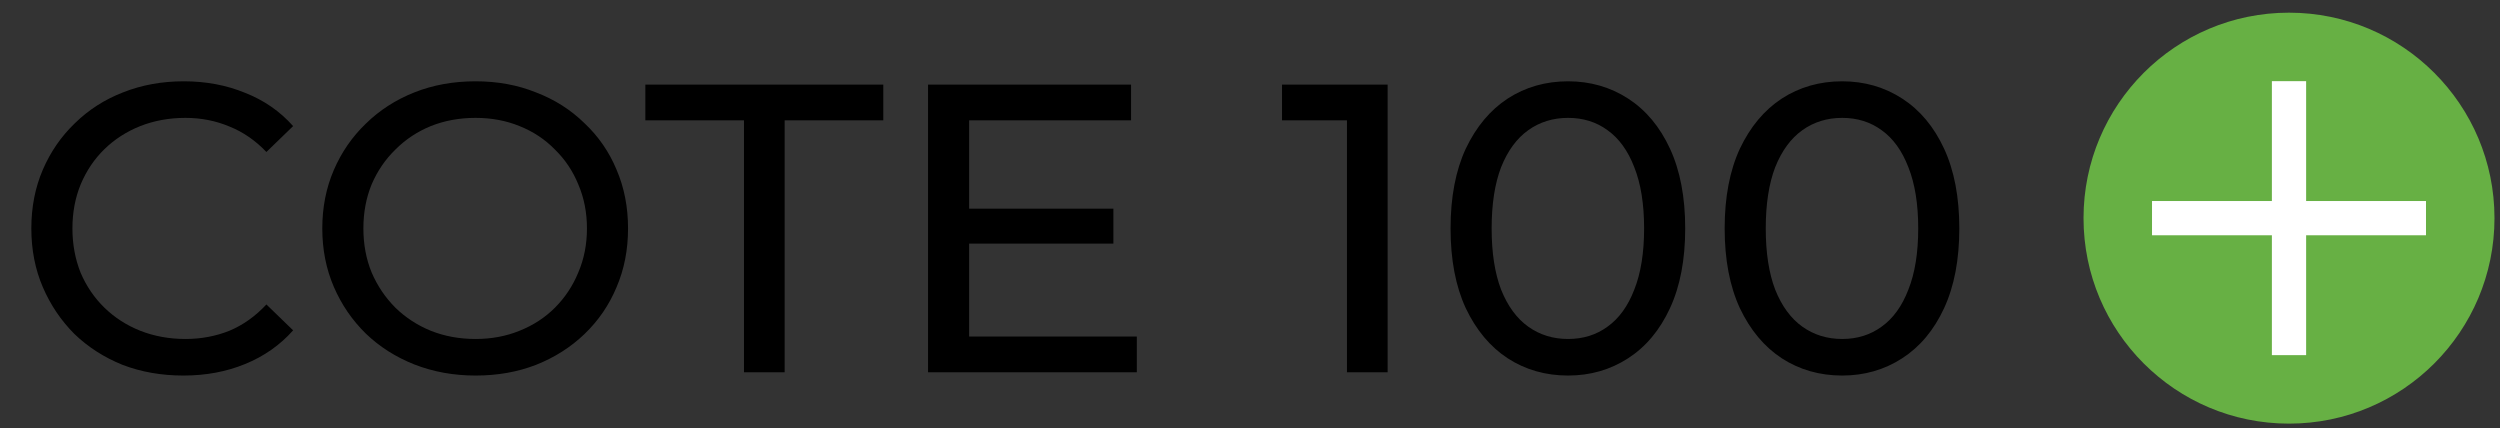
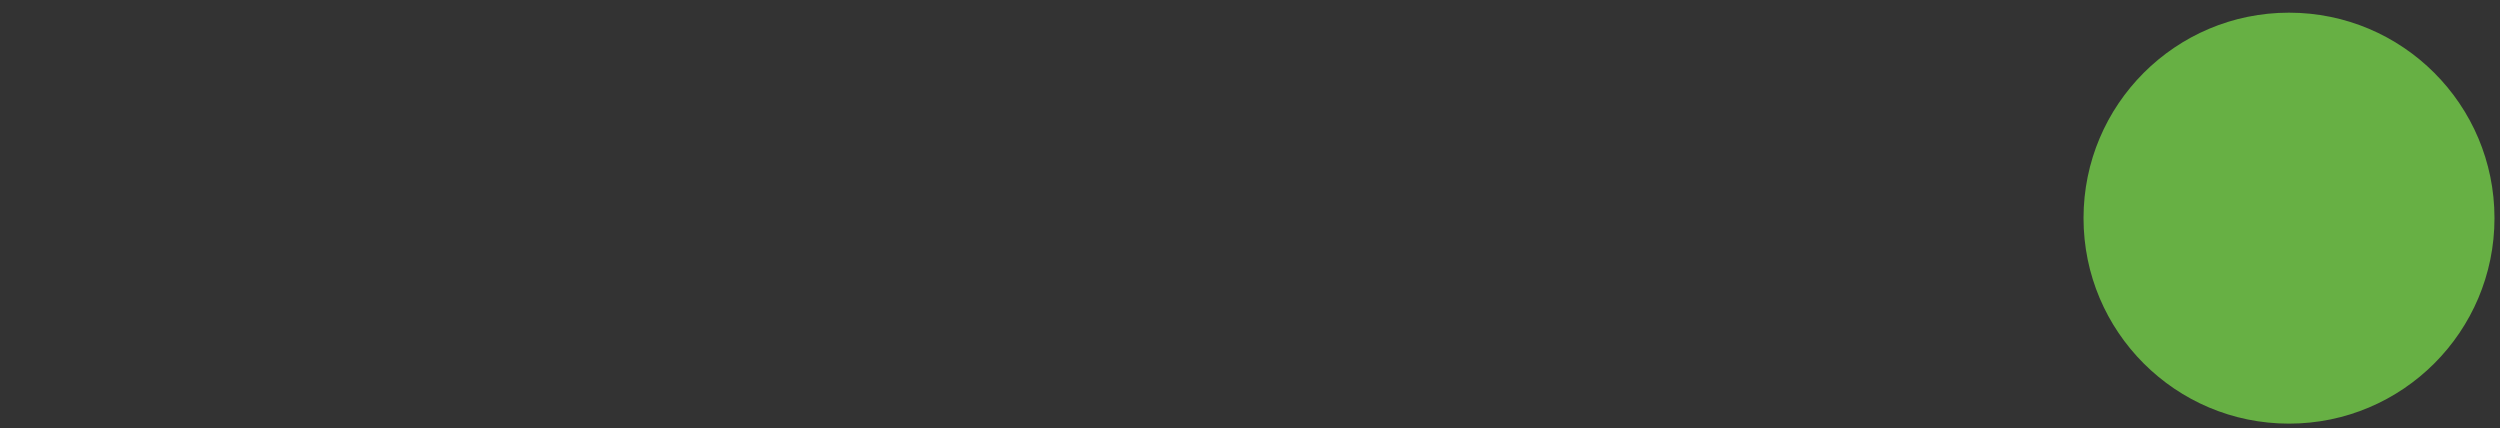
<svg xmlns="http://www.w3.org/2000/svg" width="146" height="25" viewBox="0 0 146 25" fill="none">
  <rect x="0" y="0" width="146" height="25" fill="#333333" stroke="none" />
-   <path d="M10.71 21.932C9.43 21.932 8.246 21.724 7.158 21.308C6.086 20.876 5.15 20.276 4.35 19.508C3.566 18.724 2.95 17.812 2.502 16.772C2.054 15.732 1.83 14.588 1.83 13.34C1.83 12.092 2.054 10.948 2.502 9.908C2.95 8.868 3.574 7.964 4.374 7.196C5.174 6.412 6.11 5.812 7.182 5.396C8.27 4.964 9.454 4.748 10.734 4.748C12.03 4.748 13.222 4.972 14.31 5.42C15.414 5.852 16.35 6.5 17.118 7.364L15.558 8.876C14.918 8.204 14.198 7.708 13.398 7.388C12.598 7.052 11.742 6.884 10.83 6.884C9.886 6.884 9.006 7.044 8.19 7.364C7.39 7.684 6.694 8.132 6.102 8.708C5.51 9.284 5.046 9.972 4.71 10.772C4.39 11.556 4.23 12.412 4.23 13.34C4.23 14.268 4.39 15.132 4.71 15.932C5.046 16.716 5.51 17.396 6.102 17.972C6.694 18.548 7.39 18.996 8.19 19.316C9.006 19.636 9.886 19.796 10.83 19.796C11.742 19.796 12.598 19.636 13.398 19.316C14.198 18.98 14.918 18.468 15.558 17.78L17.118 19.292C16.35 20.156 15.414 20.812 14.31 21.26C13.222 21.708 12.022 21.932 10.71 21.932ZM27.774 21.932C26.494 21.932 25.302 21.716 24.198 21.284C23.11 20.852 22.166 20.252 21.366 19.484C20.566 18.7 19.942 17.788 19.494 16.748C19.046 15.708 18.822 14.572 18.822 13.34C18.822 12.108 19.046 10.972 19.494 9.932C19.942 8.892 20.566 7.988 21.366 7.22C22.166 6.436 23.11 5.828 24.198 5.396C25.286 4.964 26.478 4.748 27.774 4.748C29.054 4.748 30.23 4.964 31.302 5.396C32.39 5.812 33.334 6.412 34.134 7.196C34.95 7.964 35.574 8.868 36.006 9.908C36.454 10.948 36.678 12.092 36.678 13.34C36.678 14.588 36.454 15.732 36.006 16.772C35.574 17.812 34.95 18.724 34.134 19.508C33.334 20.276 32.39 20.876 31.302 21.308C30.23 21.724 29.054 21.932 27.774 21.932ZM27.774 19.796C28.702 19.796 29.558 19.636 30.342 19.316C31.142 18.996 31.83 18.548 32.406 17.972C32.998 17.38 33.454 16.692 33.774 15.908C34.11 15.124 34.278 14.268 34.278 13.34C34.278 12.412 34.11 11.556 33.774 10.772C33.454 9.988 32.998 9.308 32.406 8.732C31.83 8.14 31.142 7.684 30.342 7.364C29.558 7.044 28.702 6.884 27.774 6.884C26.83 6.884 25.958 7.044 25.158 7.364C24.374 7.684 23.686 8.14 23.094 8.732C22.502 9.308 22.038 9.988 21.702 10.772C21.382 11.556 21.222 12.412 21.222 13.34C21.222 14.268 21.382 15.124 21.702 15.908C22.038 16.692 22.502 17.38 23.094 17.972C23.686 18.548 24.374 18.996 25.158 19.316C25.958 19.636 26.83 19.796 27.774 19.796ZM43.448 21.74V7.028H37.688V4.94H51.584V7.028H45.824V21.74H43.448ZM56.382 12.188H65.022V14.228H56.382V12.188ZM56.598 19.652H66.39V21.74H54.198V4.94H66.054V7.028H56.598V19.652Z" fill="black" />
-   <path d="M78.662 21.74V5.9L79.694 7.028H74.87V4.94H81.038V21.74H78.662ZM91.576 21.932C90.264 21.932 89.088 21.596 88.049 20.924C87.025 20.252 86.209 19.276 85.6 17.996C85.008 16.716 84.713 15.164 84.713 13.34C84.713 11.516 85.008 9.964 85.6 8.684C86.209 7.404 87.025 6.428 88.049 5.756C89.088 5.084 90.264 4.748 91.576 4.748C92.873 4.748 94.04 5.084 95.081 5.756C96.121 6.428 96.936 7.404 97.528 8.684C98.121 9.964 98.416 11.516 98.416 13.34C98.416 15.164 98.121 16.716 97.528 17.996C96.936 19.276 96.121 20.252 95.081 20.924C94.04 21.596 92.873 21.932 91.576 21.932ZM91.576 19.796C92.457 19.796 93.225 19.556 93.88 19.076C94.552 18.596 95.073 17.876 95.441 16.916C95.825 15.956 96.016 14.764 96.016 13.34C96.016 11.916 95.825 10.724 95.441 9.764C95.073 8.804 94.552 8.084 93.88 7.604C93.225 7.124 92.457 6.884 91.576 6.884C90.697 6.884 89.921 7.124 89.249 7.604C88.576 8.084 88.049 8.804 87.665 9.764C87.296 10.724 87.112 11.916 87.112 13.34C87.112 14.764 87.296 15.956 87.665 16.916C88.049 17.876 88.576 18.596 89.249 19.076C89.921 19.556 90.697 19.796 91.576 19.796ZM107.584 21.932C106.272 21.932 105.096 21.596 104.056 20.924C103.032 20.252 102.216 19.276 101.608 17.996C101.016 16.716 100.72 15.164 100.72 13.34C100.72 11.516 101.016 9.964 101.608 8.684C102.216 7.404 103.032 6.428 104.056 5.756C105.096 5.084 106.272 4.748 107.584 4.748C108.88 4.748 110.048 5.084 111.088 5.756C112.128 6.428 112.944 7.404 113.536 8.684C114.128 9.964 114.424 11.516 114.424 13.34C114.424 15.164 114.128 16.716 113.536 17.996C112.944 19.276 112.128 20.252 111.088 20.924C110.048 21.596 108.88 21.932 107.584 21.932ZM107.584 19.796C108.464 19.796 109.232 19.556 109.888 19.076C110.56 18.596 111.08 17.876 111.448 16.916C111.832 15.956 112.024 14.764 112.024 13.34C112.024 11.916 111.832 10.724 111.448 9.764C111.08 8.804 110.56 8.084 109.888 7.604C109.232 7.124 108.464 6.884 107.584 6.884C106.704 6.884 105.928 7.124 105.256 7.604C104.584 8.084 104.056 8.804 103.672 9.764C103.304 10.724 103.12 11.916 103.12 13.34C103.12 14.764 103.304 15.956 103.672 16.916C104.056 17.876 104.584 18.596 105.256 19.076C105.928 19.556 106.704 19.796 107.584 19.796Z" fill="black" />
  <circle cx="133.678" cy="12.74" r="12" fill="#67B044" />
-   <path fill-rule="evenodd" clip-rule="evenodd" d="M134.678 4.74H132.678V11.74H125.678V13.74H132.678V20.74H134.678V13.74H141.678V11.74H134.678V4.74Z" fill="white" />
</svg>